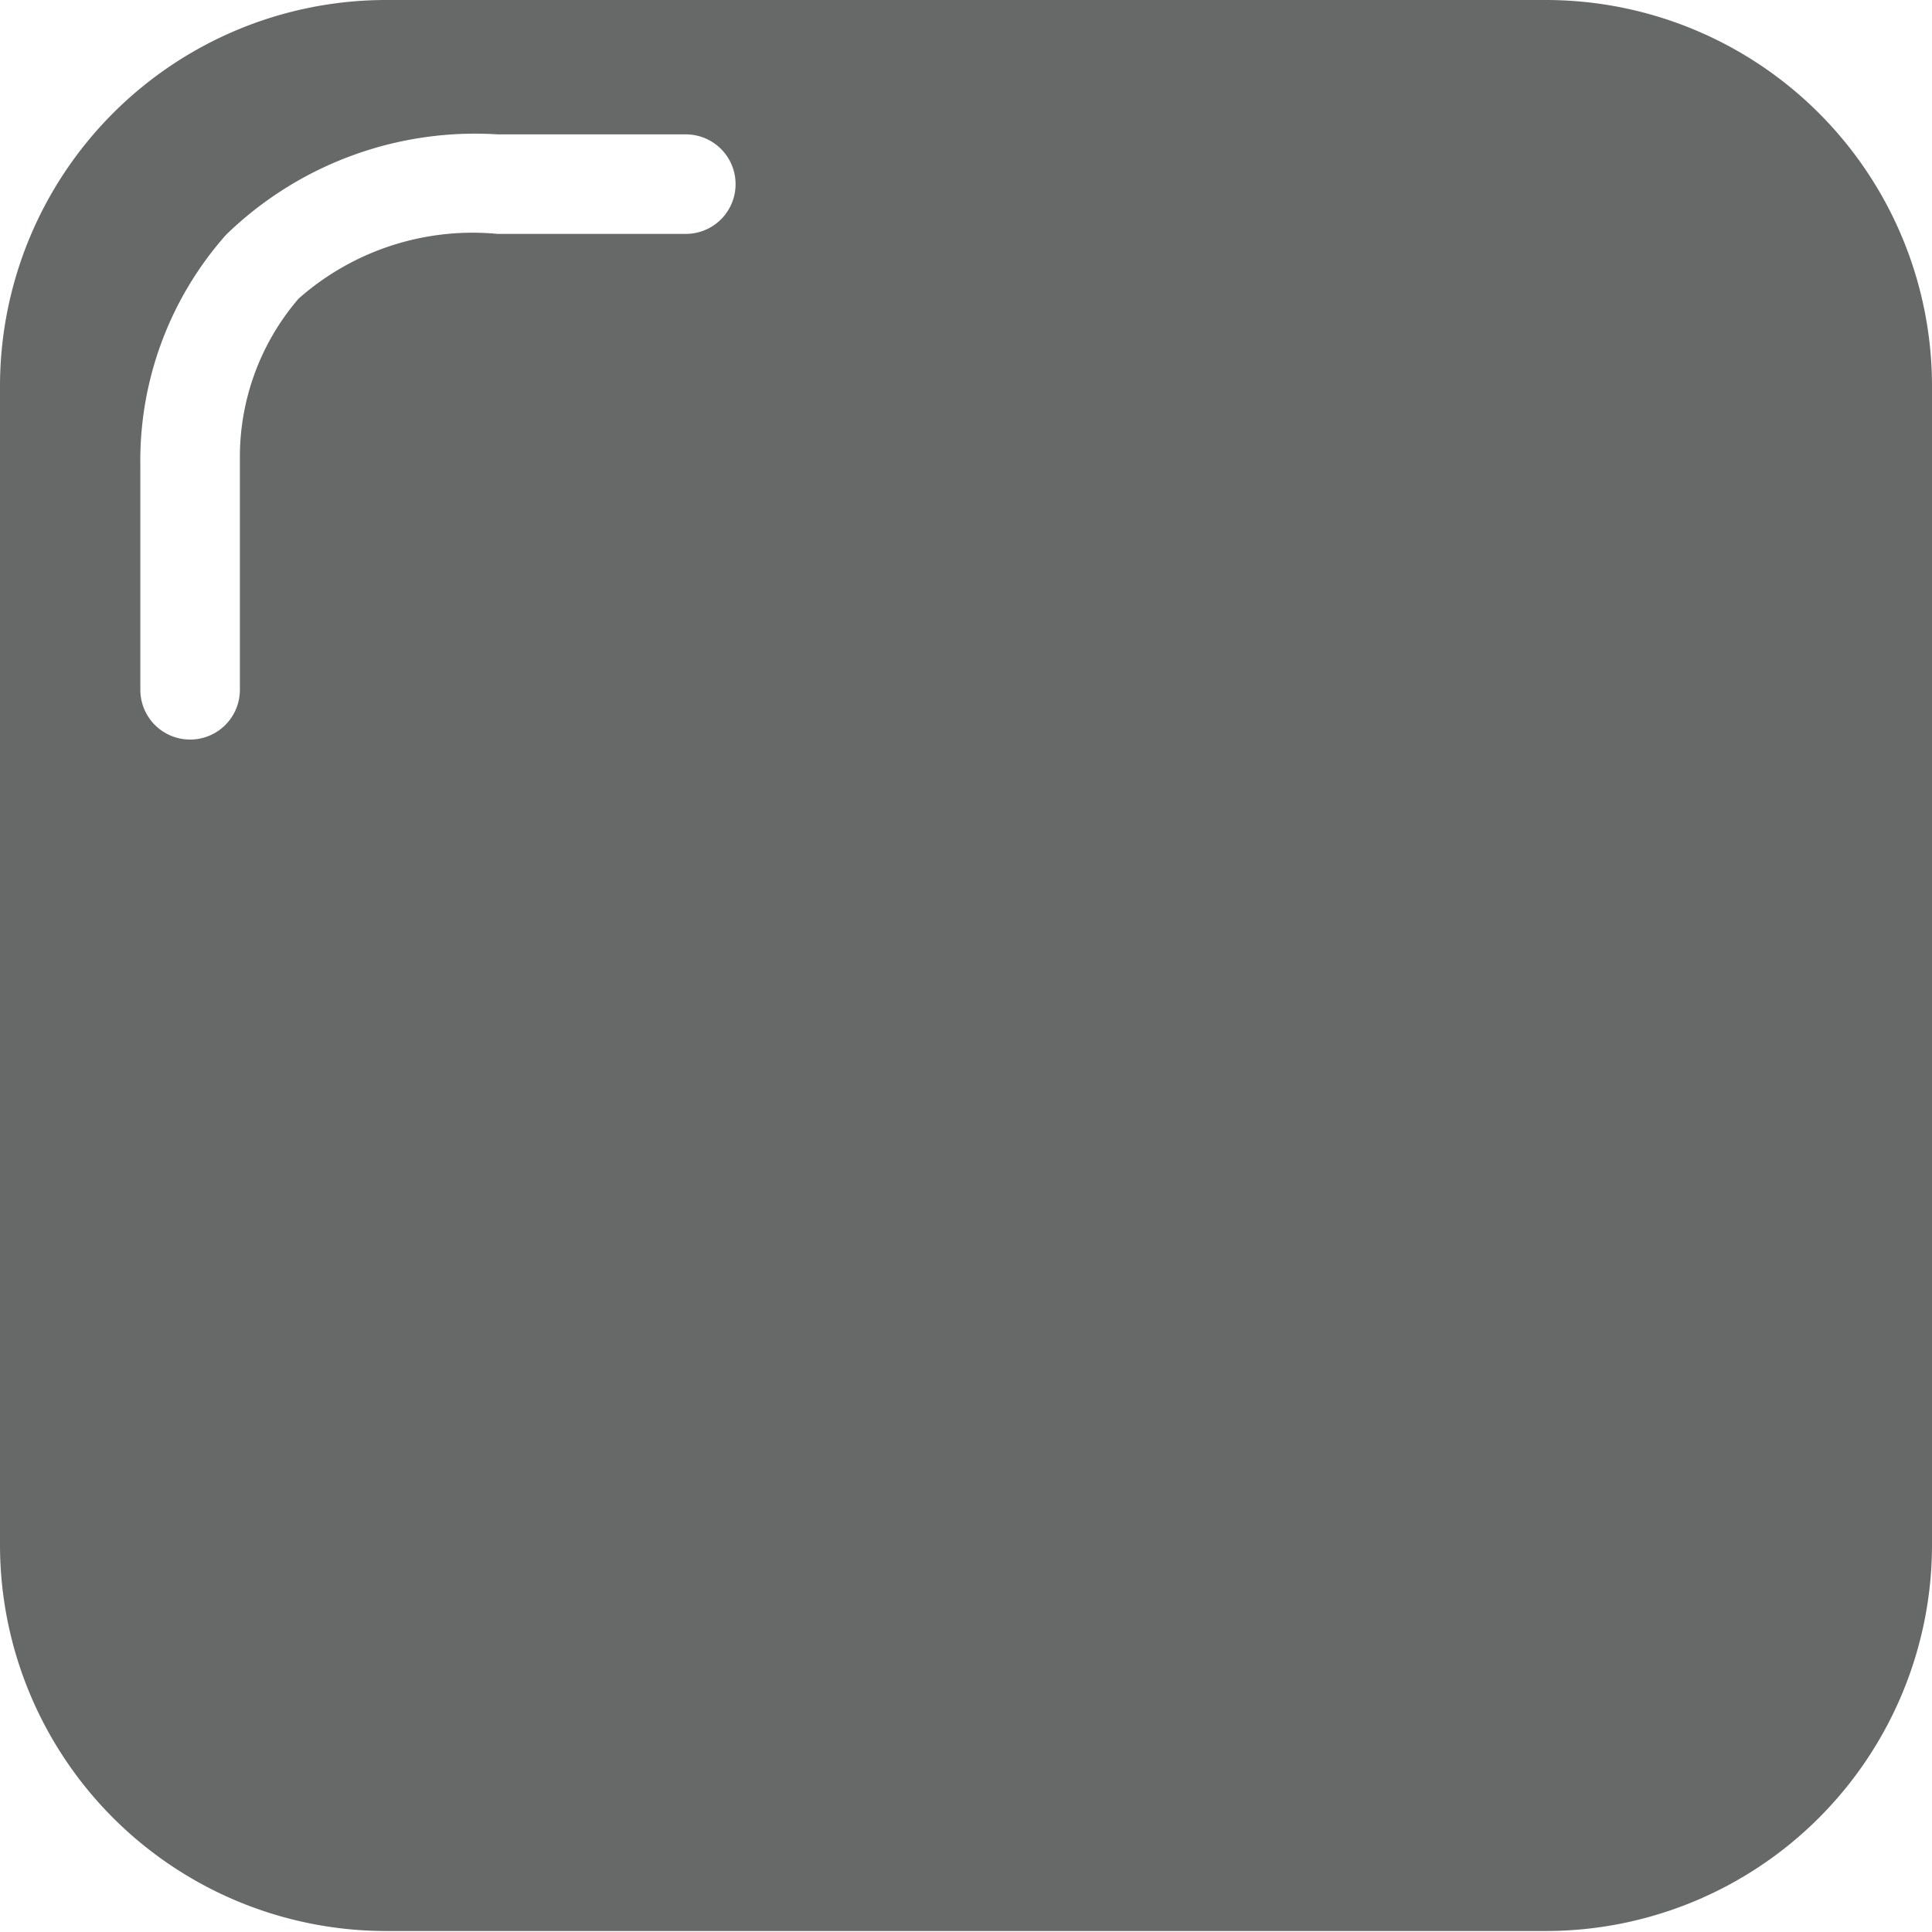
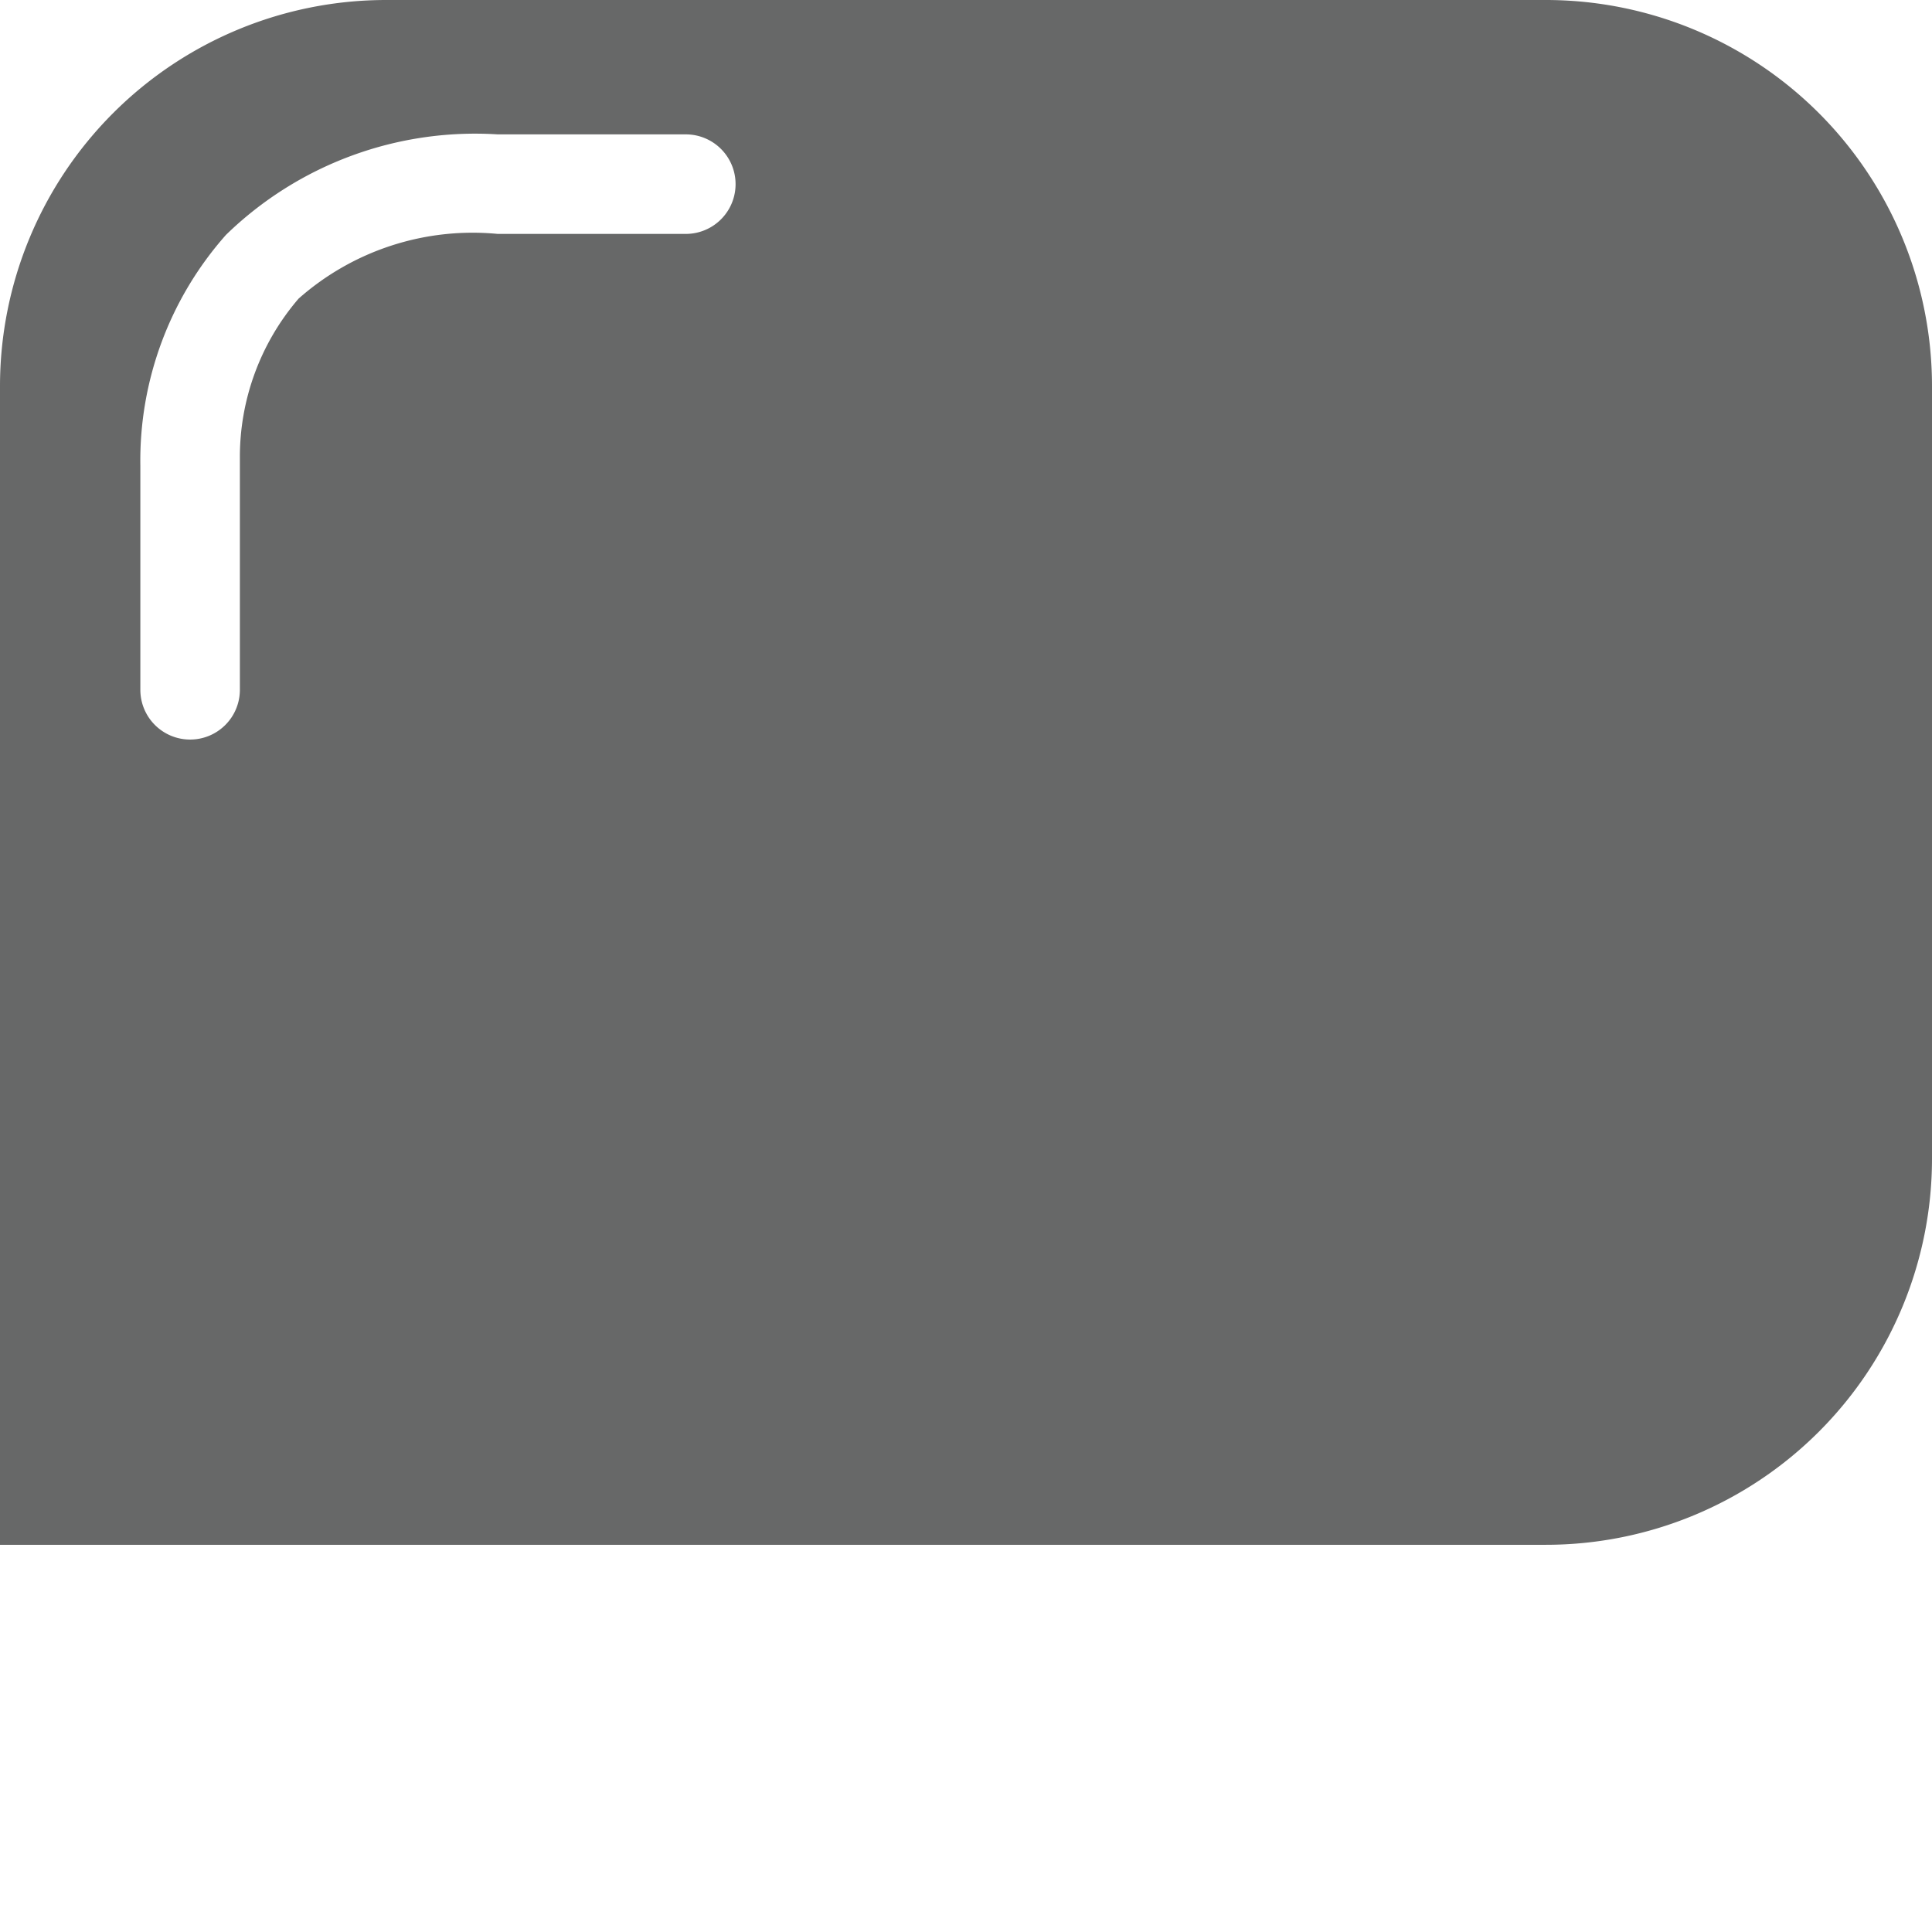
<svg xmlns="http://www.w3.org/2000/svg" viewBox="0 0 19.41 19.41">
  <title>Plan de travail 100</title>
-   <path d="M15.53,0H3.88A3.88,3.88,0,0,0,0,3.88V15.52a3.88,3.88,0,0,0,3.88,3.88H15.53a3.88,3.88,0,0,0,3.88-3.88V3.88A3.88,3.88,0,0,0,15.53,0ZM6.89,2.35H5A2.64,2.64,0,0,0,3,3a2.44,2.44,0,0,0-.59,1.61V6.93a.5.5,0,0,1-1,0V4.68a3.42,3.42,0,0,1,.86-2.32A3.59,3.59,0,0,1,5,1.35H6.89a.5.5,0,0,1,0,1Z" fill="#676868" />
+   <path d="M15.53,0H3.88A3.88,3.88,0,0,0,0,3.88V15.52H15.53a3.88,3.88,0,0,0,3.88-3.88V3.88A3.88,3.88,0,0,0,15.53,0ZM6.89,2.35H5A2.64,2.64,0,0,0,3,3a2.44,2.44,0,0,0-.59,1.61V6.93a.5.5,0,0,1-1,0V4.68a3.42,3.42,0,0,1,.86-2.32A3.59,3.59,0,0,1,5,1.35H6.89a.5.5,0,0,1,0,1Z" fill="#676868" />
</svg>